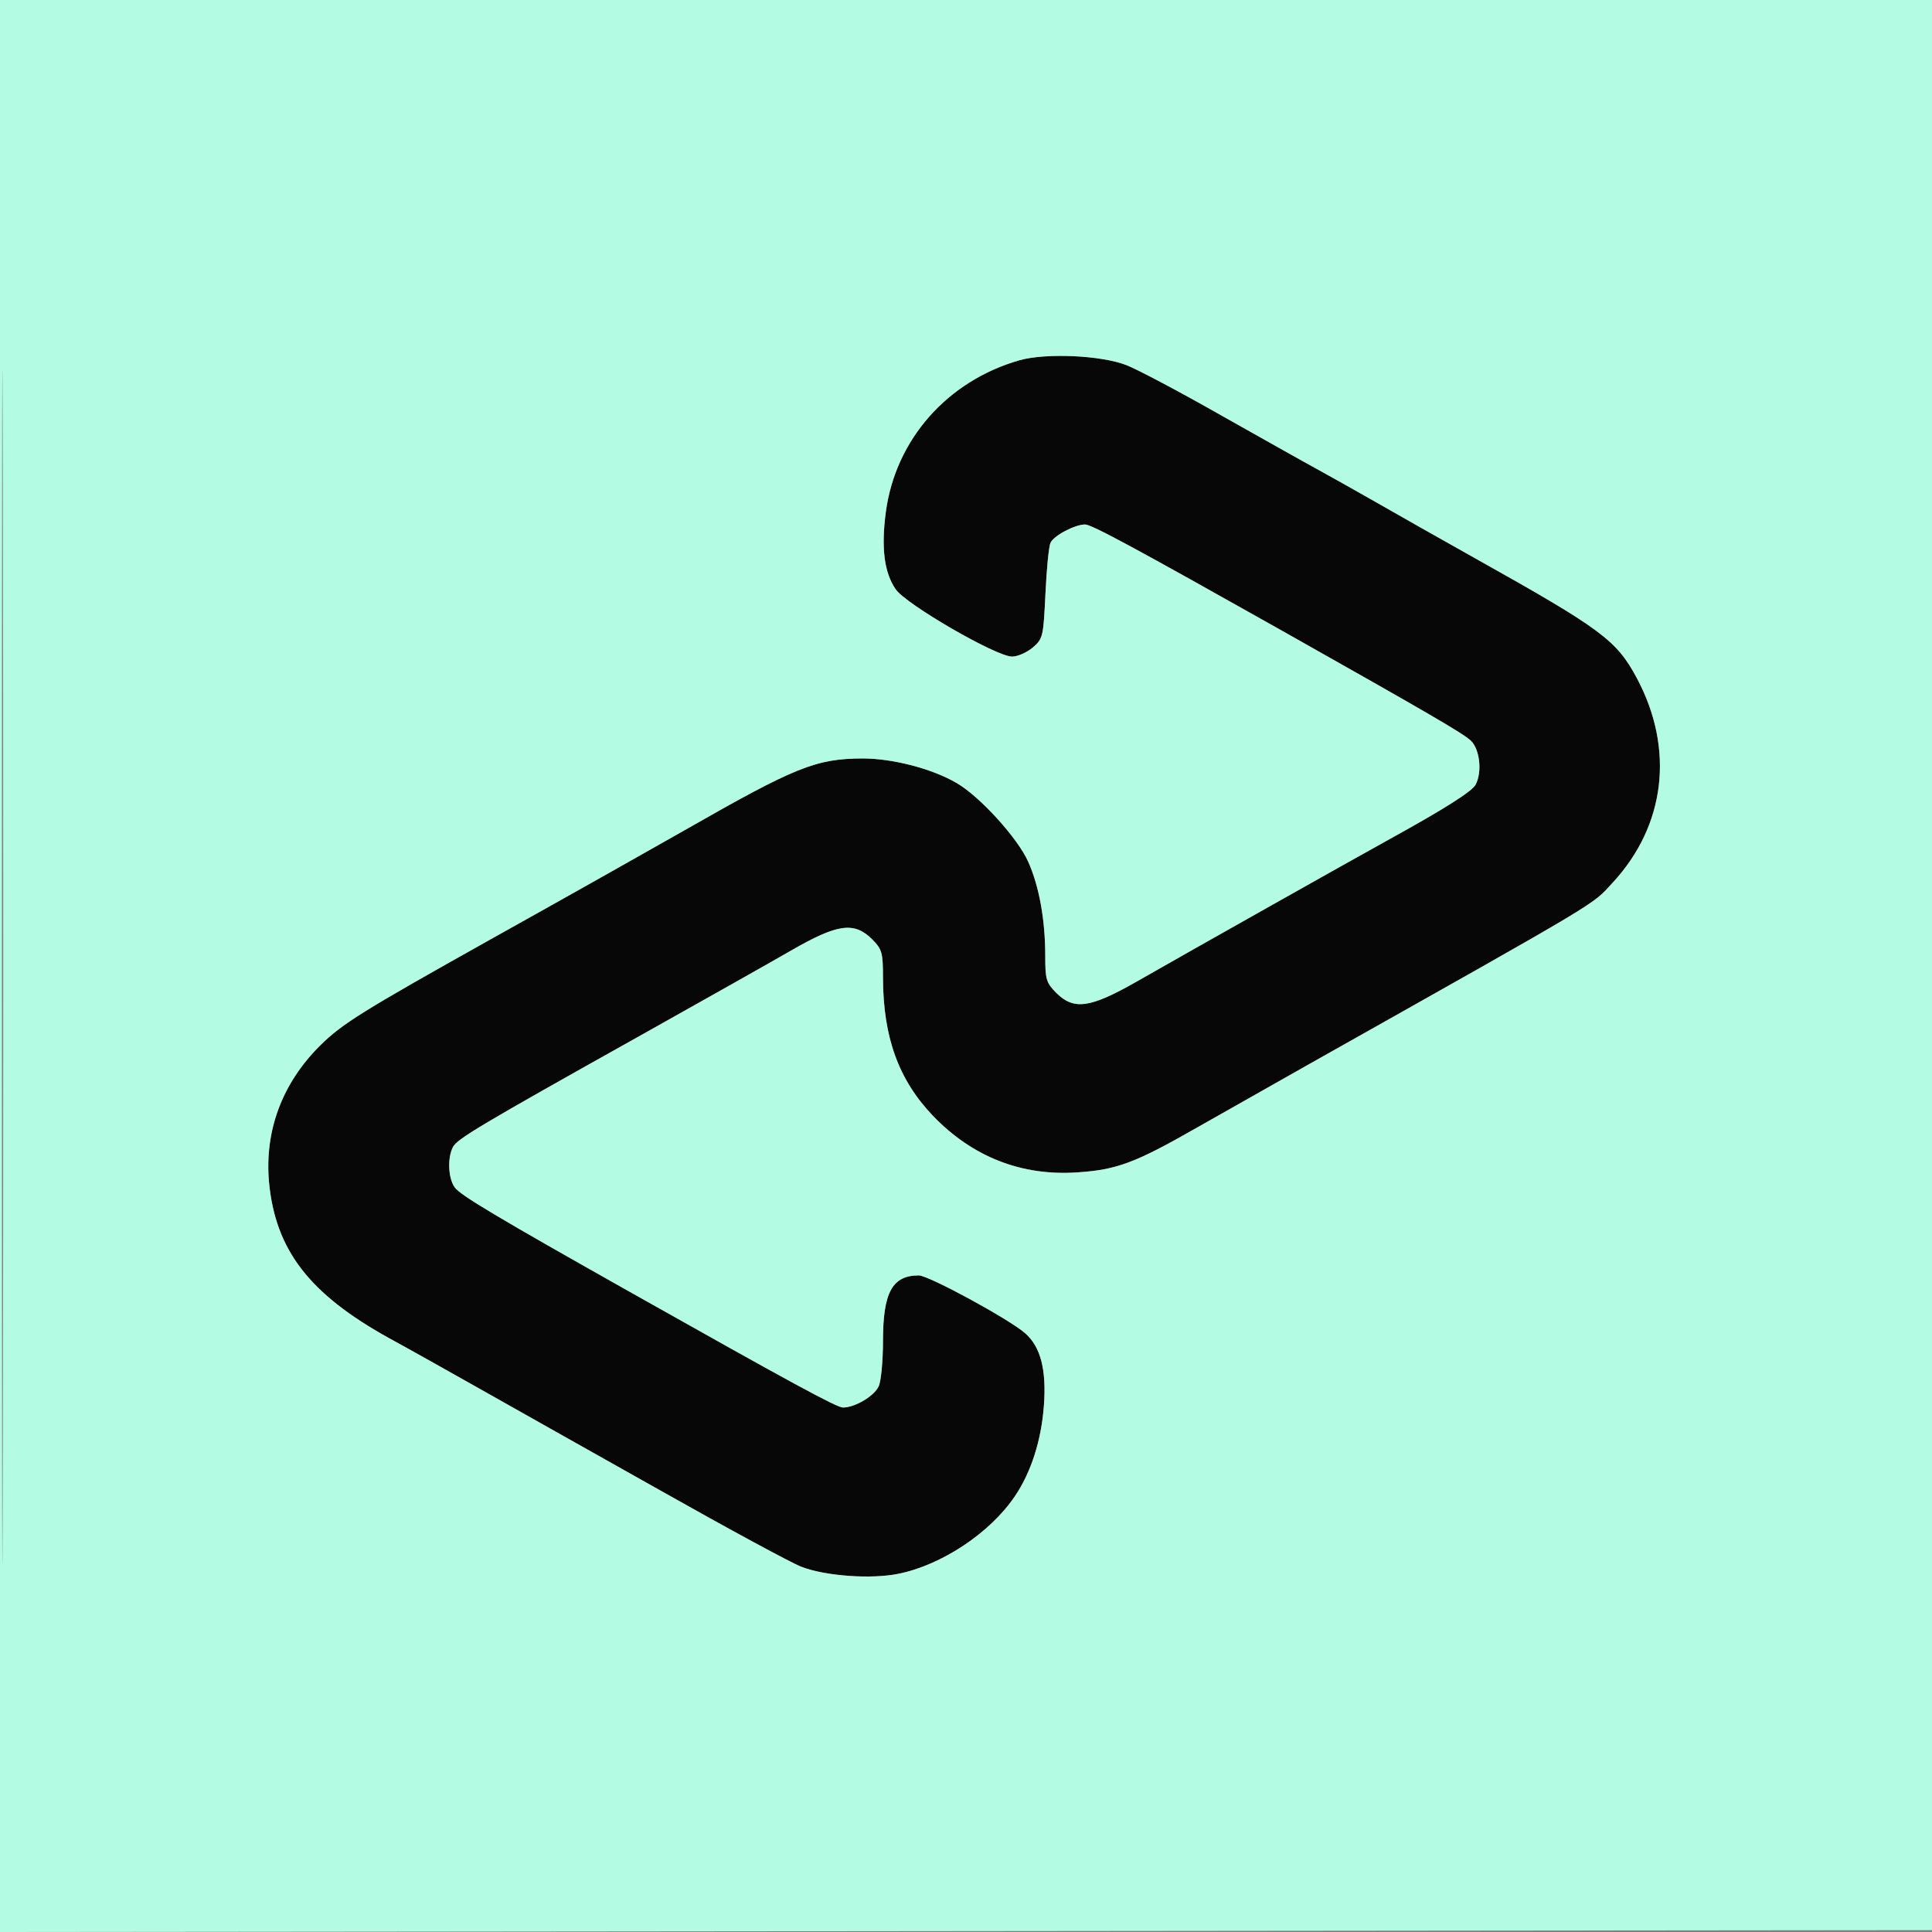
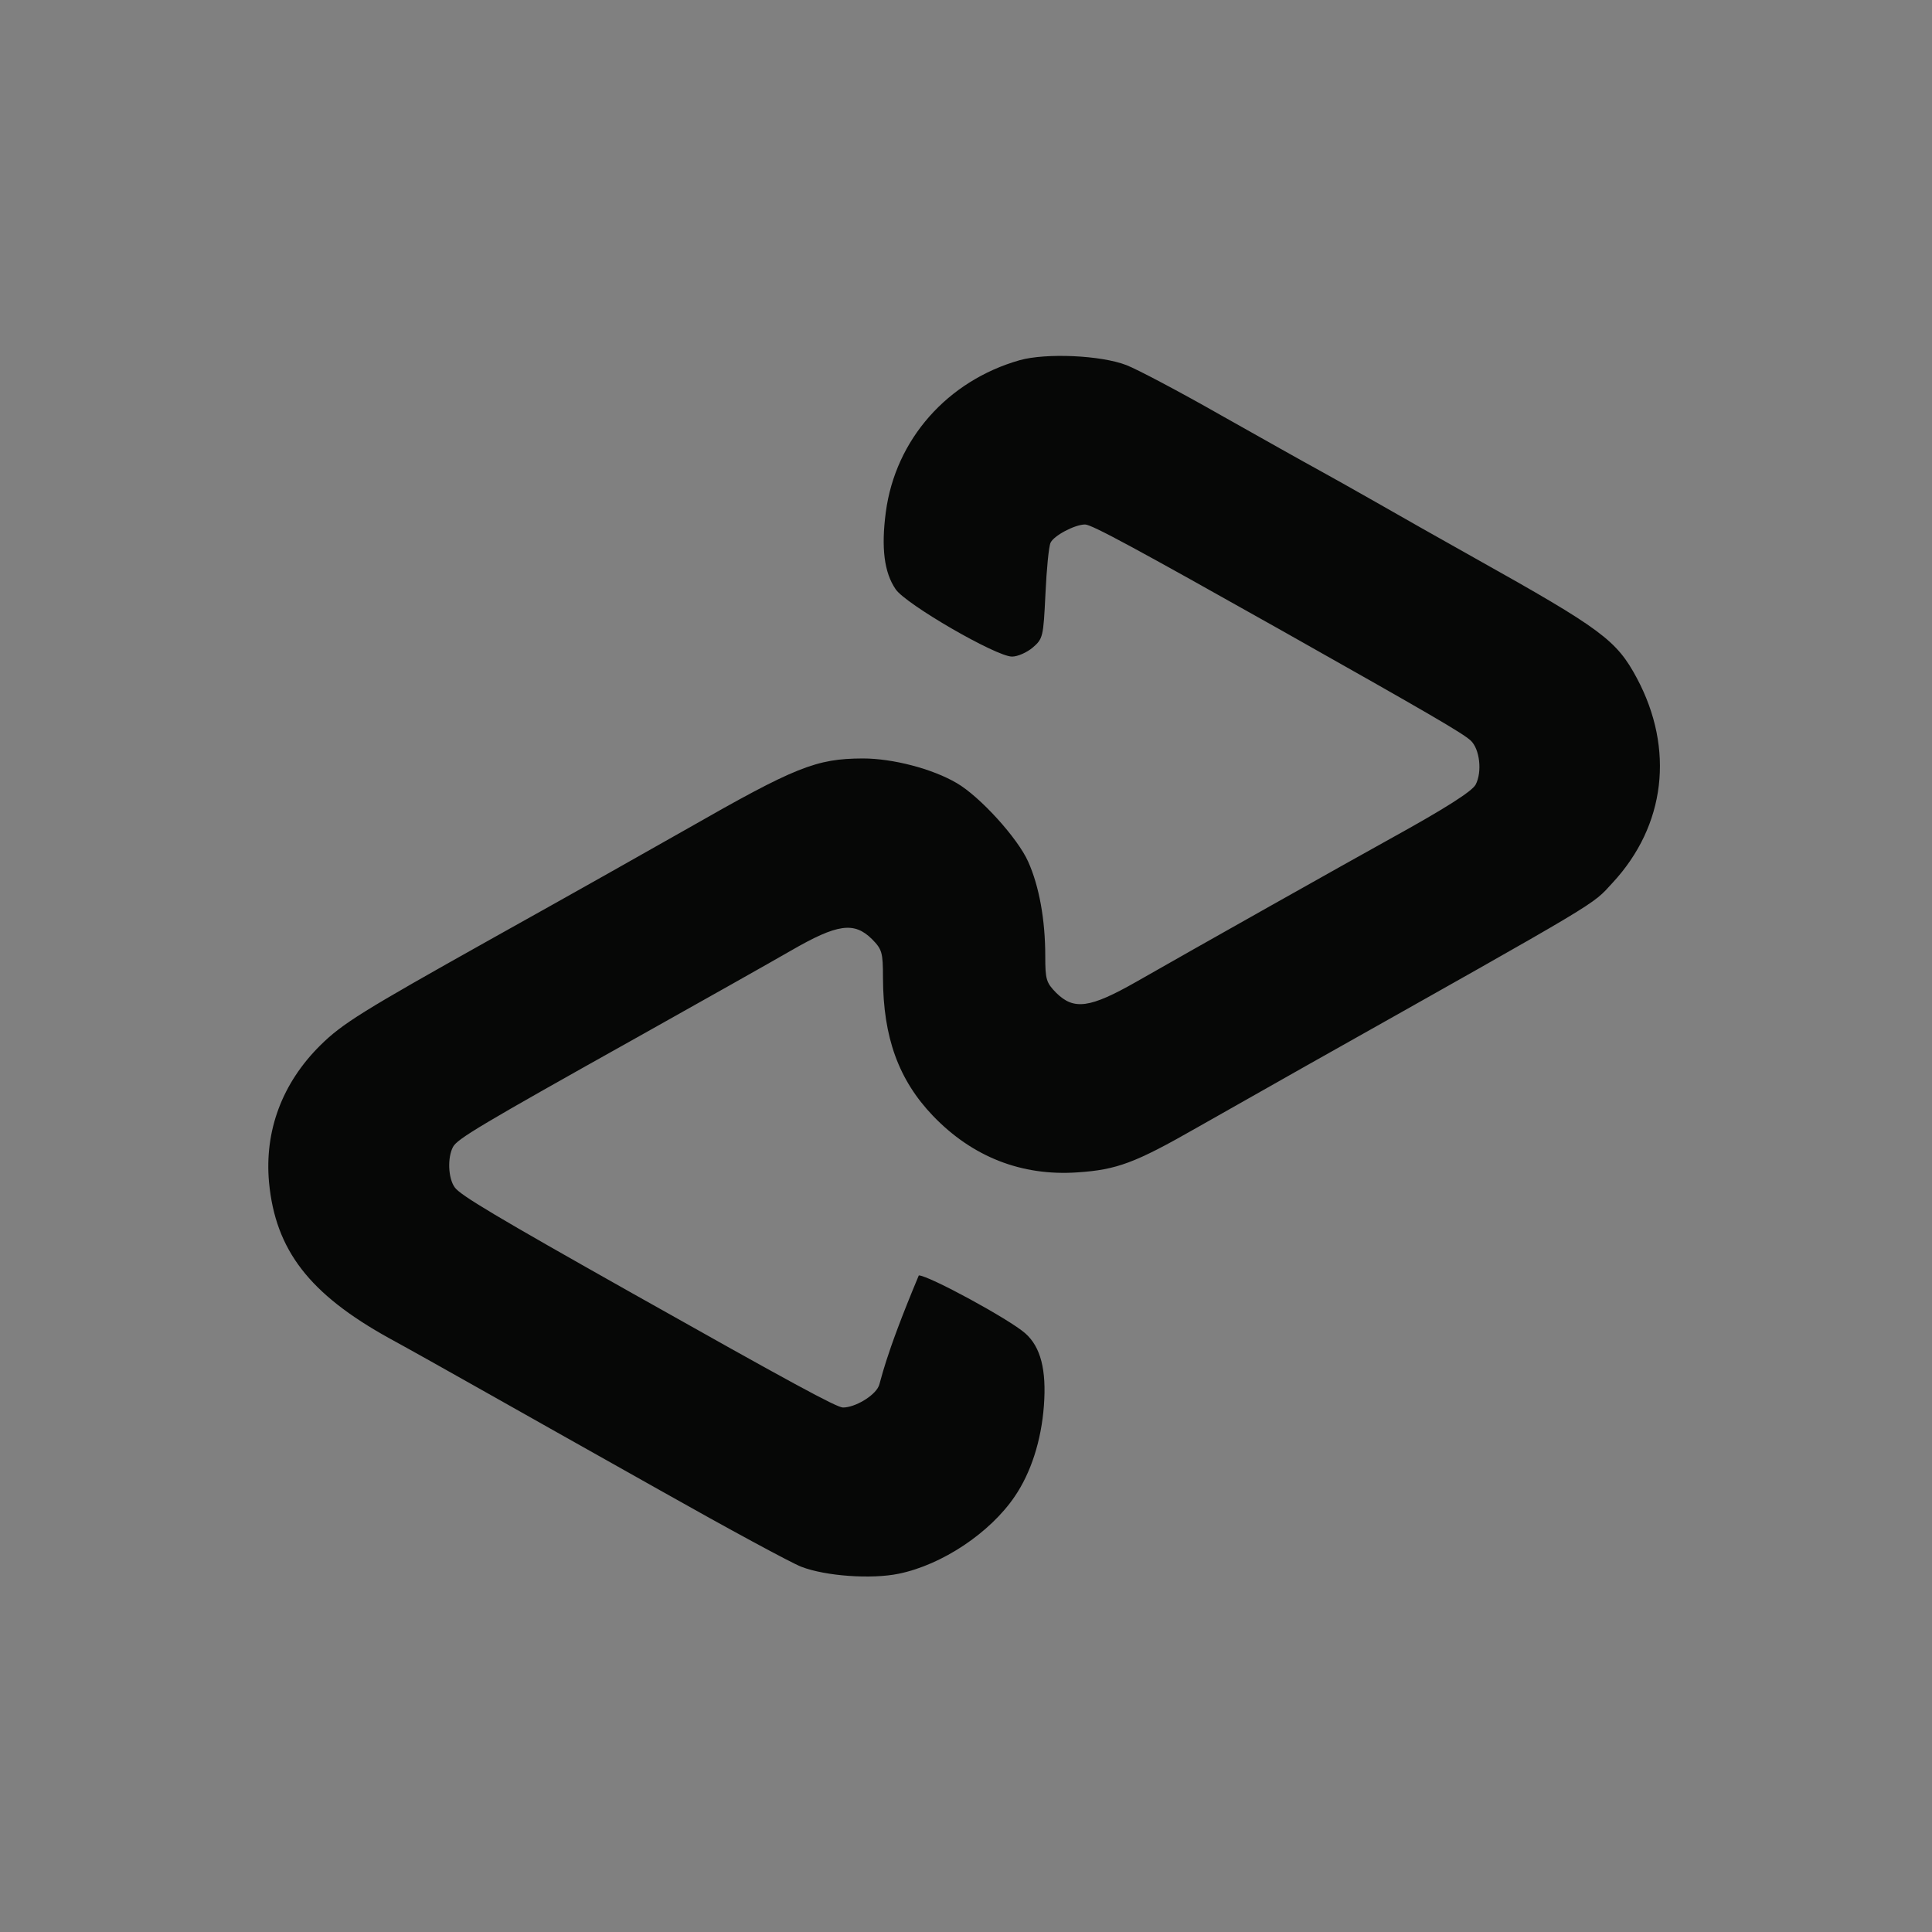
<svg xmlns="http://www.w3.org/2000/svg" width="40px" height="40px" viewBox="0 0 40 40" version="1.1">
  <rect x="0" y="0" width="40" height="40" fill="#808080" stroke="none" />
  <g id="surface1">
-     <path style=" stroke:none;fill-rule:evenodd;fill:rgb(2.353%,2.745%,2.353%);fill-opacity:1;" d="M 21.113 7.457 C 19.613 7.883 18.539 9.102 18.34 10.602 C 18.242 11.34 18.305 11.852 18.543 12.199 C 18.75 12.508 20.625 13.594 20.953 13.594 C 21.07 13.594 21.262 13.508 21.383 13.406 C 21.594 13.223 21.602 13.184 21.645 12.293 C 21.668 11.785 21.715 11.309 21.75 11.238 C 21.816 11.09 22.254 10.859 22.465 10.859 C 22.602 10.859 23.516 11.355 26.523 13.047 C 29.641 14.805 30.277 15.176 30.449 15.332 C 30.637 15.508 30.691 15.98 30.551 16.246 C 30.473 16.387 29.914 16.742 28.789 17.363 C 28.051 17.77 24.684 19.664 23.531 20.324 C 22.562 20.875 22.234 20.918 21.867 20.555 C 21.66 20.344 21.641 20.277 21.641 19.793 C 21.641 19.047 21.516 18.352 21.289 17.844 C 21.074 17.355 20.285 16.488 19.805 16.211 C 19.297 15.914 18.48 15.703 17.863 15.703 C 16.898 15.707 16.473 15.875 14.211 17.168 C 13.629 17.5 11.801 18.531 10.148 19.453 C 7.496 20.938 7.09 21.191 6.633 21.641 C 5.84 22.426 5.473 23.414 5.57 24.48 C 5.703 25.883 6.406 26.793 8.059 27.707 C 8.461 27.926 9.316 28.406 9.961 28.77 C 10.605 29.133 12.273 30.074 13.672 30.859 C 15.07 31.648 16.383 32.359 16.59 32.438 C 17.094 32.633 18.047 32.699 18.609 32.582 C 19.504 32.398 20.496 31.738 21.008 30.984 C 21.344 30.492 21.559 29.828 21.613 29.102 C 21.668 28.363 21.547 27.887 21.227 27.605 C 20.902 27.316 19.227 26.406 19.023 26.406 C 18.473 26.406 18.281 26.758 18.281 27.766 C 18.281 28.176 18.242 28.598 18.191 28.703 C 18.102 28.902 17.703 29.141 17.453 29.141 C 17.324 29.141 16.375 28.625 13.086 26.773 C 10.277 25.191 9.523 24.742 9.414 24.582 C 9.277 24.391 9.262 23.965 9.379 23.746 C 9.469 23.578 9.938 23.297 13.242 21.449 C 14.531 20.727 15.945 19.93 16.379 19.68 C 17.34 19.125 17.684 19.078 18.055 19.445 C 18.262 19.656 18.281 19.719 18.281 20.246 C 18.285 21.477 18.605 22.359 19.316 23.102 C 20.133 23.953 21.152 24.352 22.305 24.273 C 23.121 24.219 23.5 24.078 24.766 23.355 C 25.344 23.027 26.383 22.441 27.07 22.051 C 33.289 18.551 32.945 18.754 33.387 18.277 C 34.484 17.094 34.672 15.508 33.891 14.043 C 33.469 13.254 33.164 13.027 30.547 11.562 C 29.836 11.164 28.906 10.637 28.477 10.391 C 28.047 10.145 27.5 9.84 27.266 9.711 C 27.027 9.582 26.133 9.078 25.273 8.594 C 24.414 8.105 23.535 7.641 23.32 7.559 C 22.793 7.355 21.66 7.305 21.113 7.457 " />
-     <path style=" stroke:none;fill-rule:evenodd;fill:rgb(70.196%,98.431%,89.02%);fill-opacity:1;" d="M 0 20 L 0 40 L 40.039 39.961 L 40.078 0 L 0 0 L 0 20 M 0.039 20.039 C 0.039 31.039 0.047 35.527 0.059 30.012 C 0.07 24.5 0.07 15.5 0.059 10.012 C 0.047 4.527 0.039 9.039 0.039 20.039 M 21.113 7.457 C 19.613 7.883 18.539 9.102 18.34 10.602 C 18.242 11.34 18.305 11.852 18.543 12.199 C 18.75 12.508 20.625 13.594 20.953 13.594 C 21.07 13.594 21.262 13.508 21.383 13.406 C 21.594 13.223 21.602 13.184 21.645 12.293 C 21.668 11.785 21.715 11.309 21.75 11.238 C 21.816 11.09 22.254 10.859 22.465 10.859 C 22.602 10.859 23.516 11.355 26.523 13.047 C 29.641 14.805 30.277 15.176 30.449 15.332 C 30.637 15.508 30.691 15.98 30.551 16.246 C 30.473 16.387 29.914 16.742 28.789 17.363 C 28.051 17.77 24.684 19.664 23.531 20.324 C 22.562 20.875 22.234 20.918 21.867 20.555 C 21.66 20.344 21.641 20.277 21.641 19.793 C 21.641 19.047 21.516 18.352 21.289 17.844 C 21.074 17.355 20.285 16.488 19.805 16.211 C 19.297 15.914 18.48 15.703 17.863 15.703 C 16.898 15.707 16.473 15.875 14.211 17.168 C 13.629 17.5 11.801 18.531 10.148 19.453 C 7.496 20.938 7.09 21.191 6.633 21.641 C 5.84 22.426 5.473 23.414 5.57 24.48 C 5.703 25.883 6.406 26.793 8.059 27.707 C 8.461 27.926 9.316 28.406 9.961 28.77 C 10.605 29.133 12.273 30.074 13.672 30.859 C 15.07 31.648 16.383 32.359 16.59 32.438 C 17.094 32.633 18.047 32.699 18.609 32.582 C 19.504 32.398 20.496 31.738 21.008 30.984 C 21.344 30.492 21.559 29.828 21.613 29.102 C 21.668 28.363 21.547 27.887 21.227 27.605 C 20.902 27.316 19.227 26.406 19.023 26.406 C 18.473 26.406 18.281 26.758 18.281 27.766 C 18.281 28.176 18.242 28.598 18.191 28.703 C 18.102 28.902 17.703 29.141 17.453 29.141 C 17.324 29.141 16.375 28.625 13.086 26.773 C 10.277 25.191 9.523 24.742 9.414 24.582 C 9.277 24.391 9.262 23.965 9.379 23.746 C 9.469 23.578 9.938 23.297 13.242 21.449 C 14.531 20.727 15.945 19.93 16.379 19.68 C 17.34 19.125 17.684 19.078 18.055 19.445 C 18.262 19.656 18.281 19.719 18.281 20.246 C 18.285 21.477 18.605 22.359 19.316 23.102 C 20.133 23.953 21.152 24.352 22.305 24.273 C 23.121 24.219 23.5 24.078 24.766 23.355 C 25.344 23.027 26.383 22.441 27.07 22.051 C 33.289 18.551 32.945 18.754 33.387 18.277 C 34.484 17.094 34.672 15.508 33.891 14.043 C 33.469 13.254 33.164 13.027 30.547 11.562 C 29.836 11.164 28.906 10.637 28.477 10.391 C 28.047 10.145 27.5 9.84 27.266 9.711 C 27.027 9.582 26.133 9.078 25.273 8.594 C 24.414 8.105 23.535 7.641 23.32 7.559 C 22.793 7.355 21.66 7.305 21.113 7.457 " />
+     <path style=" stroke:none;fill-rule:evenodd;fill:rgb(2.353%,2.745%,2.353%);fill-opacity:1;" d="M 21.113 7.457 C 19.613 7.883 18.539 9.102 18.34 10.602 C 18.242 11.34 18.305 11.852 18.543 12.199 C 18.75 12.508 20.625 13.594 20.953 13.594 C 21.07 13.594 21.262 13.508 21.383 13.406 C 21.594 13.223 21.602 13.184 21.645 12.293 C 21.668 11.785 21.715 11.309 21.75 11.238 C 21.816 11.09 22.254 10.859 22.465 10.859 C 22.602 10.859 23.516 11.355 26.523 13.047 C 29.641 14.805 30.277 15.176 30.449 15.332 C 30.637 15.508 30.691 15.98 30.551 16.246 C 30.473 16.387 29.914 16.742 28.789 17.363 C 28.051 17.77 24.684 19.664 23.531 20.324 C 22.562 20.875 22.234 20.918 21.867 20.555 C 21.66 20.344 21.641 20.277 21.641 19.793 C 21.641 19.047 21.516 18.352 21.289 17.844 C 21.074 17.355 20.285 16.488 19.805 16.211 C 19.297 15.914 18.48 15.703 17.863 15.703 C 16.898 15.707 16.473 15.875 14.211 17.168 C 13.629 17.5 11.801 18.531 10.148 19.453 C 7.496 20.938 7.09 21.191 6.633 21.641 C 5.84 22.426 5.473 23.414 5.57 24.48 C 5.703 25.883 6.406 26.793 8.059 27.707 C 8.461 27.926 9.316 28.406 9.961 28.77 C 10.605 29.133 12.273 30.074 13.672 30.859 C 15.07 31.648 16.383 32.359 16.59 32.438 C 17.094 32.633 18.047 32.699 18.609 32.582 C 19.504 32.398 20.496 31.738 21.008 30.984 C 21.344 30.492 21.559 29.828 21.613 29.102 C 21.668 28.363 21.547 27.887 21.227 27.605 C 20.902 27.316 19.227 26.406 19.023 26.406 C 18.281 28.176 18.242 28.598 18.191 28.703 C 18.102 28.902 17.703 29.141 17.453 29.141 C 17.324 29.141 16.375 28.625 13.086 26.773 C 10.277 25.191 9.523 24.742 9.414 24.582 C 9.277 24.391 9.262 23.965 9.379 23.746 C 9.469 23.578 9.938 23.297 13.242 21.449 C 14.531 20.727 15.945 19.93 16.379 19.68 C 17.34 19.125 17.684 19.078 18.055 19.445 C 18.262 19.656 18.281 19.719 18.281 20.246 C 18.285 21.477 18.605 22.359 19.316 23.102 C 20.133 23.953 21.152 24.352 22.305 24.273 C 23.121 24.219 23.5 24.078 24.766 23.355 C 25.344 23.027 26.383 22.441 27.07 22.051 C 33.289 18.551 32.945 18.754 33.387 18.277 C 34.484 17.094 34.672 15.508 33.891 14.043 C 33.469 13.254 33.164 13.027 30.547 11.562 C 29.836 11.164 28.906 10.637 28.477 10.391 C 28.047 10.145 27.5 9.84 27.266 9.711 C 27.027 9.582 26.133 9.078 25.273 8.594 C 24.414 8.105 23.535 7.641 23.32 7.559 C 22.793 7.355 21.66 7.305 21.113 7.457 " />
  </g>
</svg>